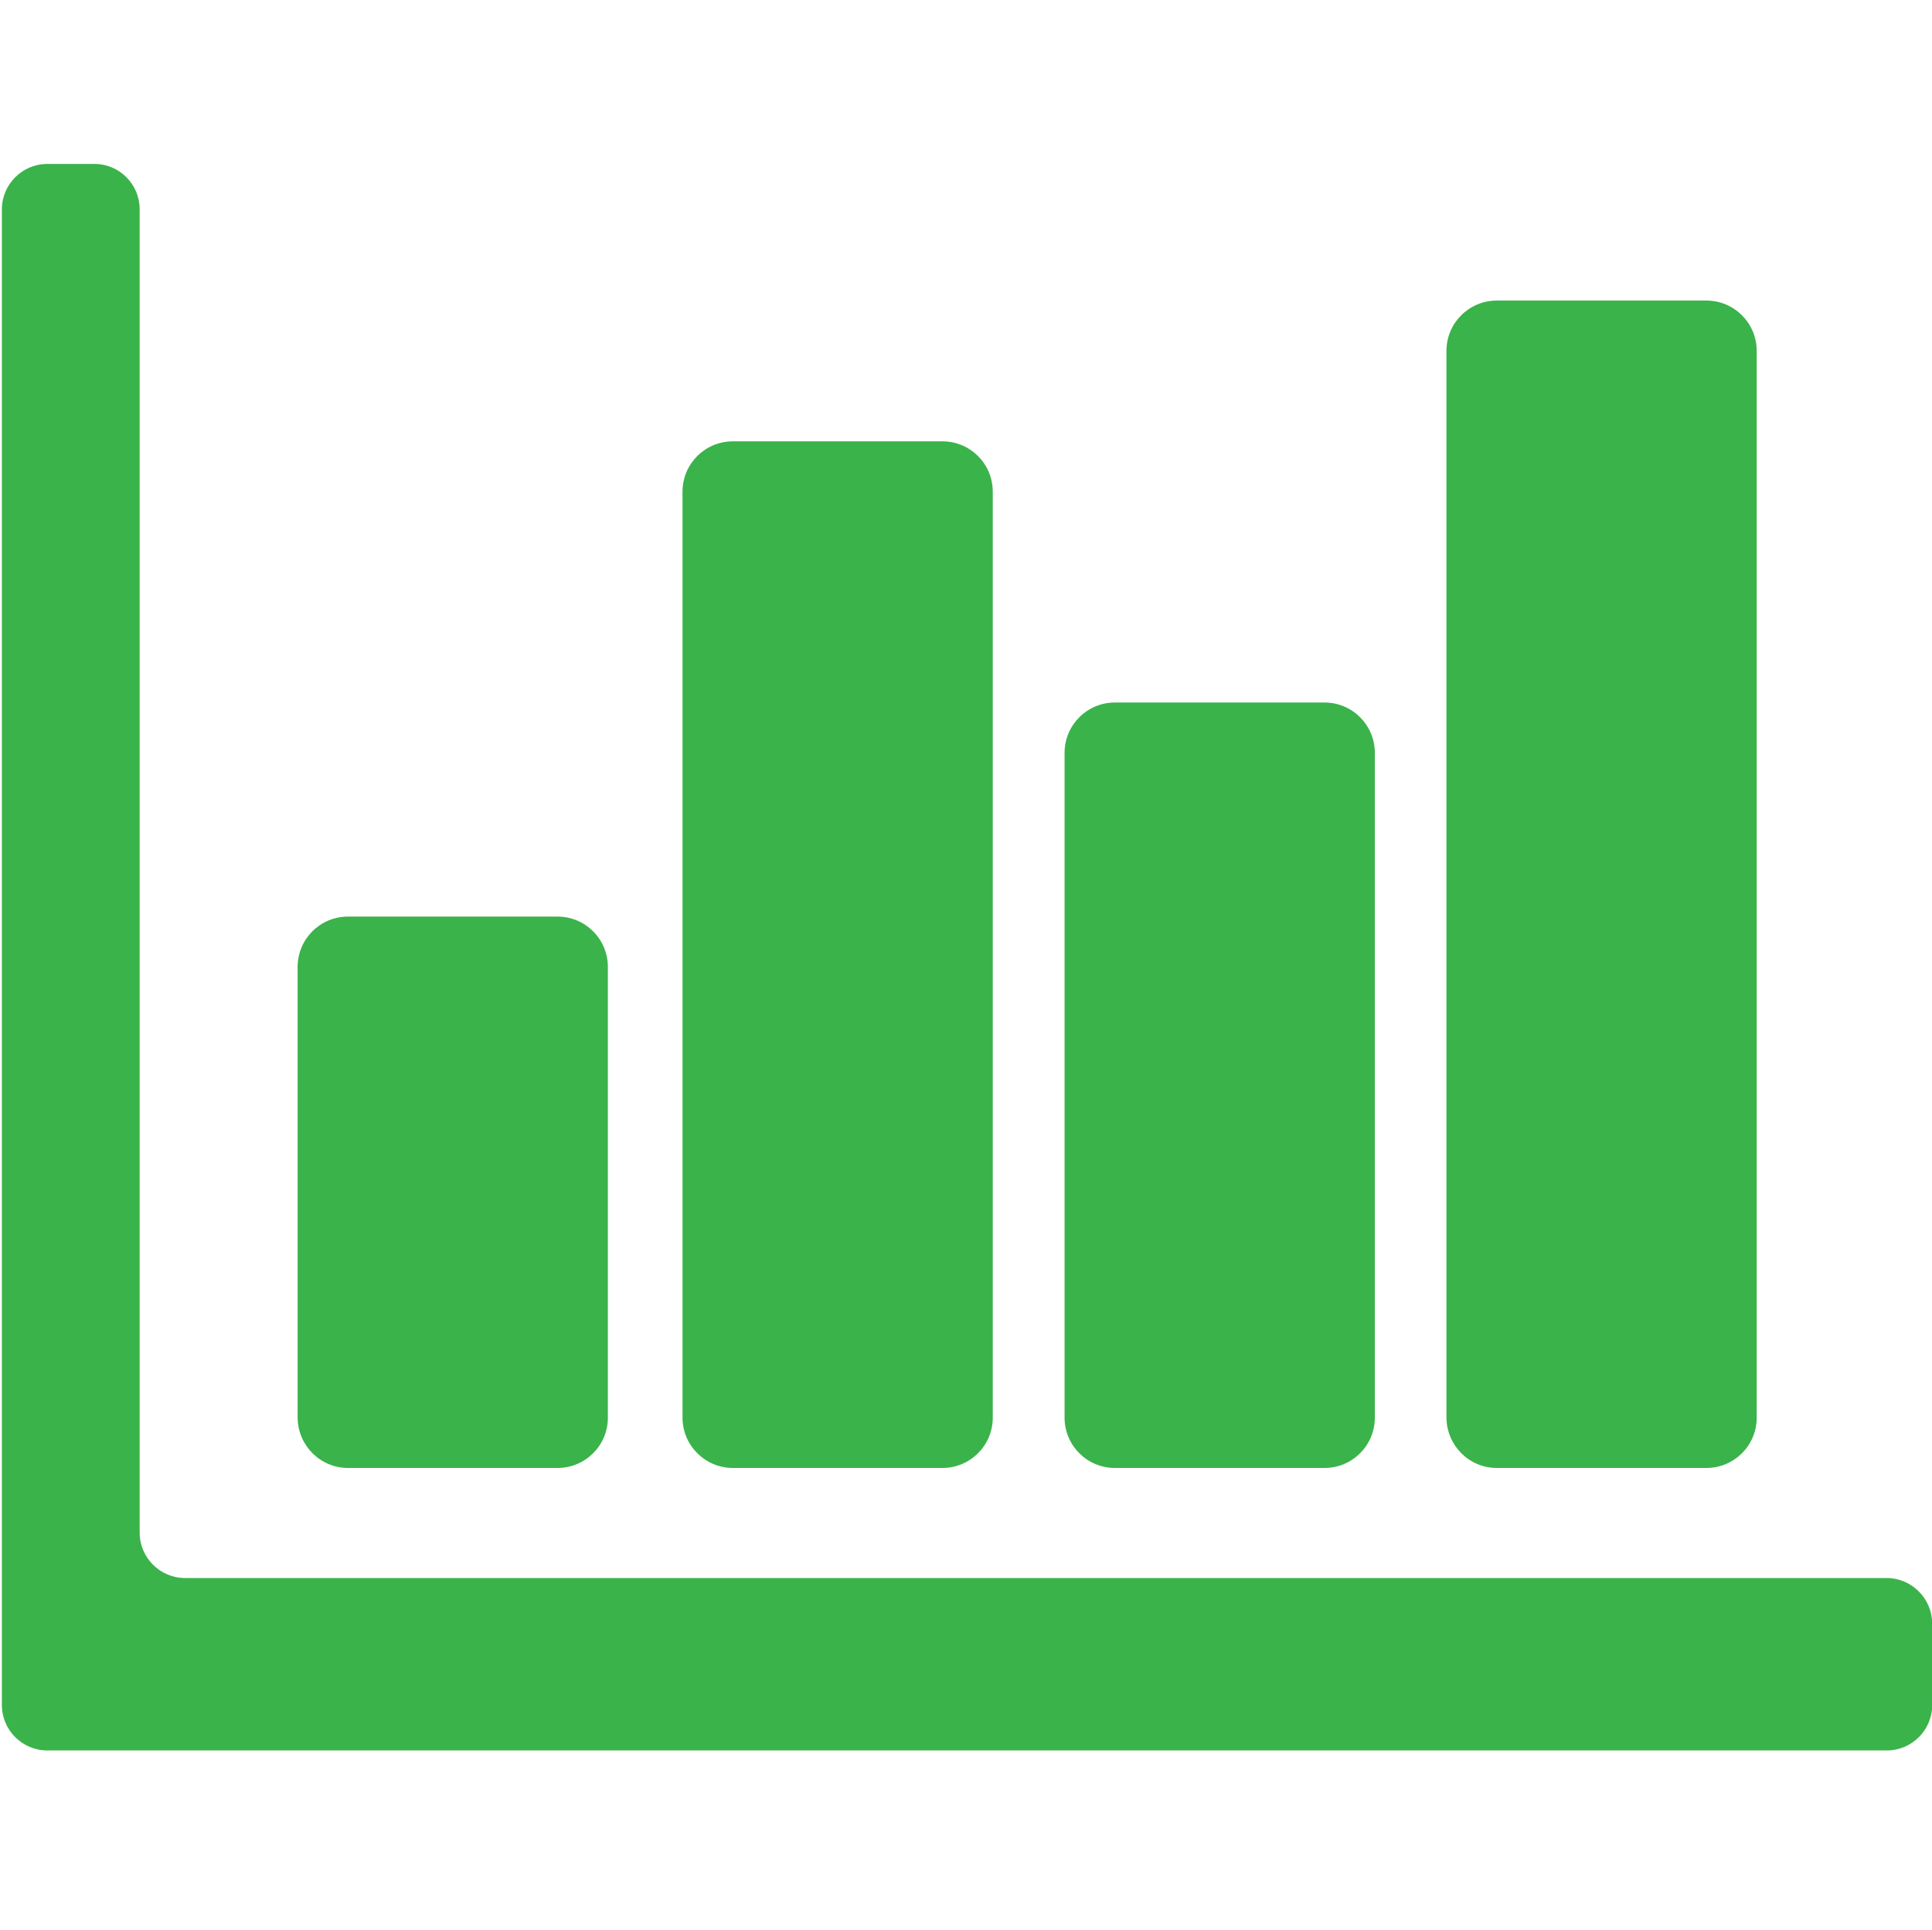
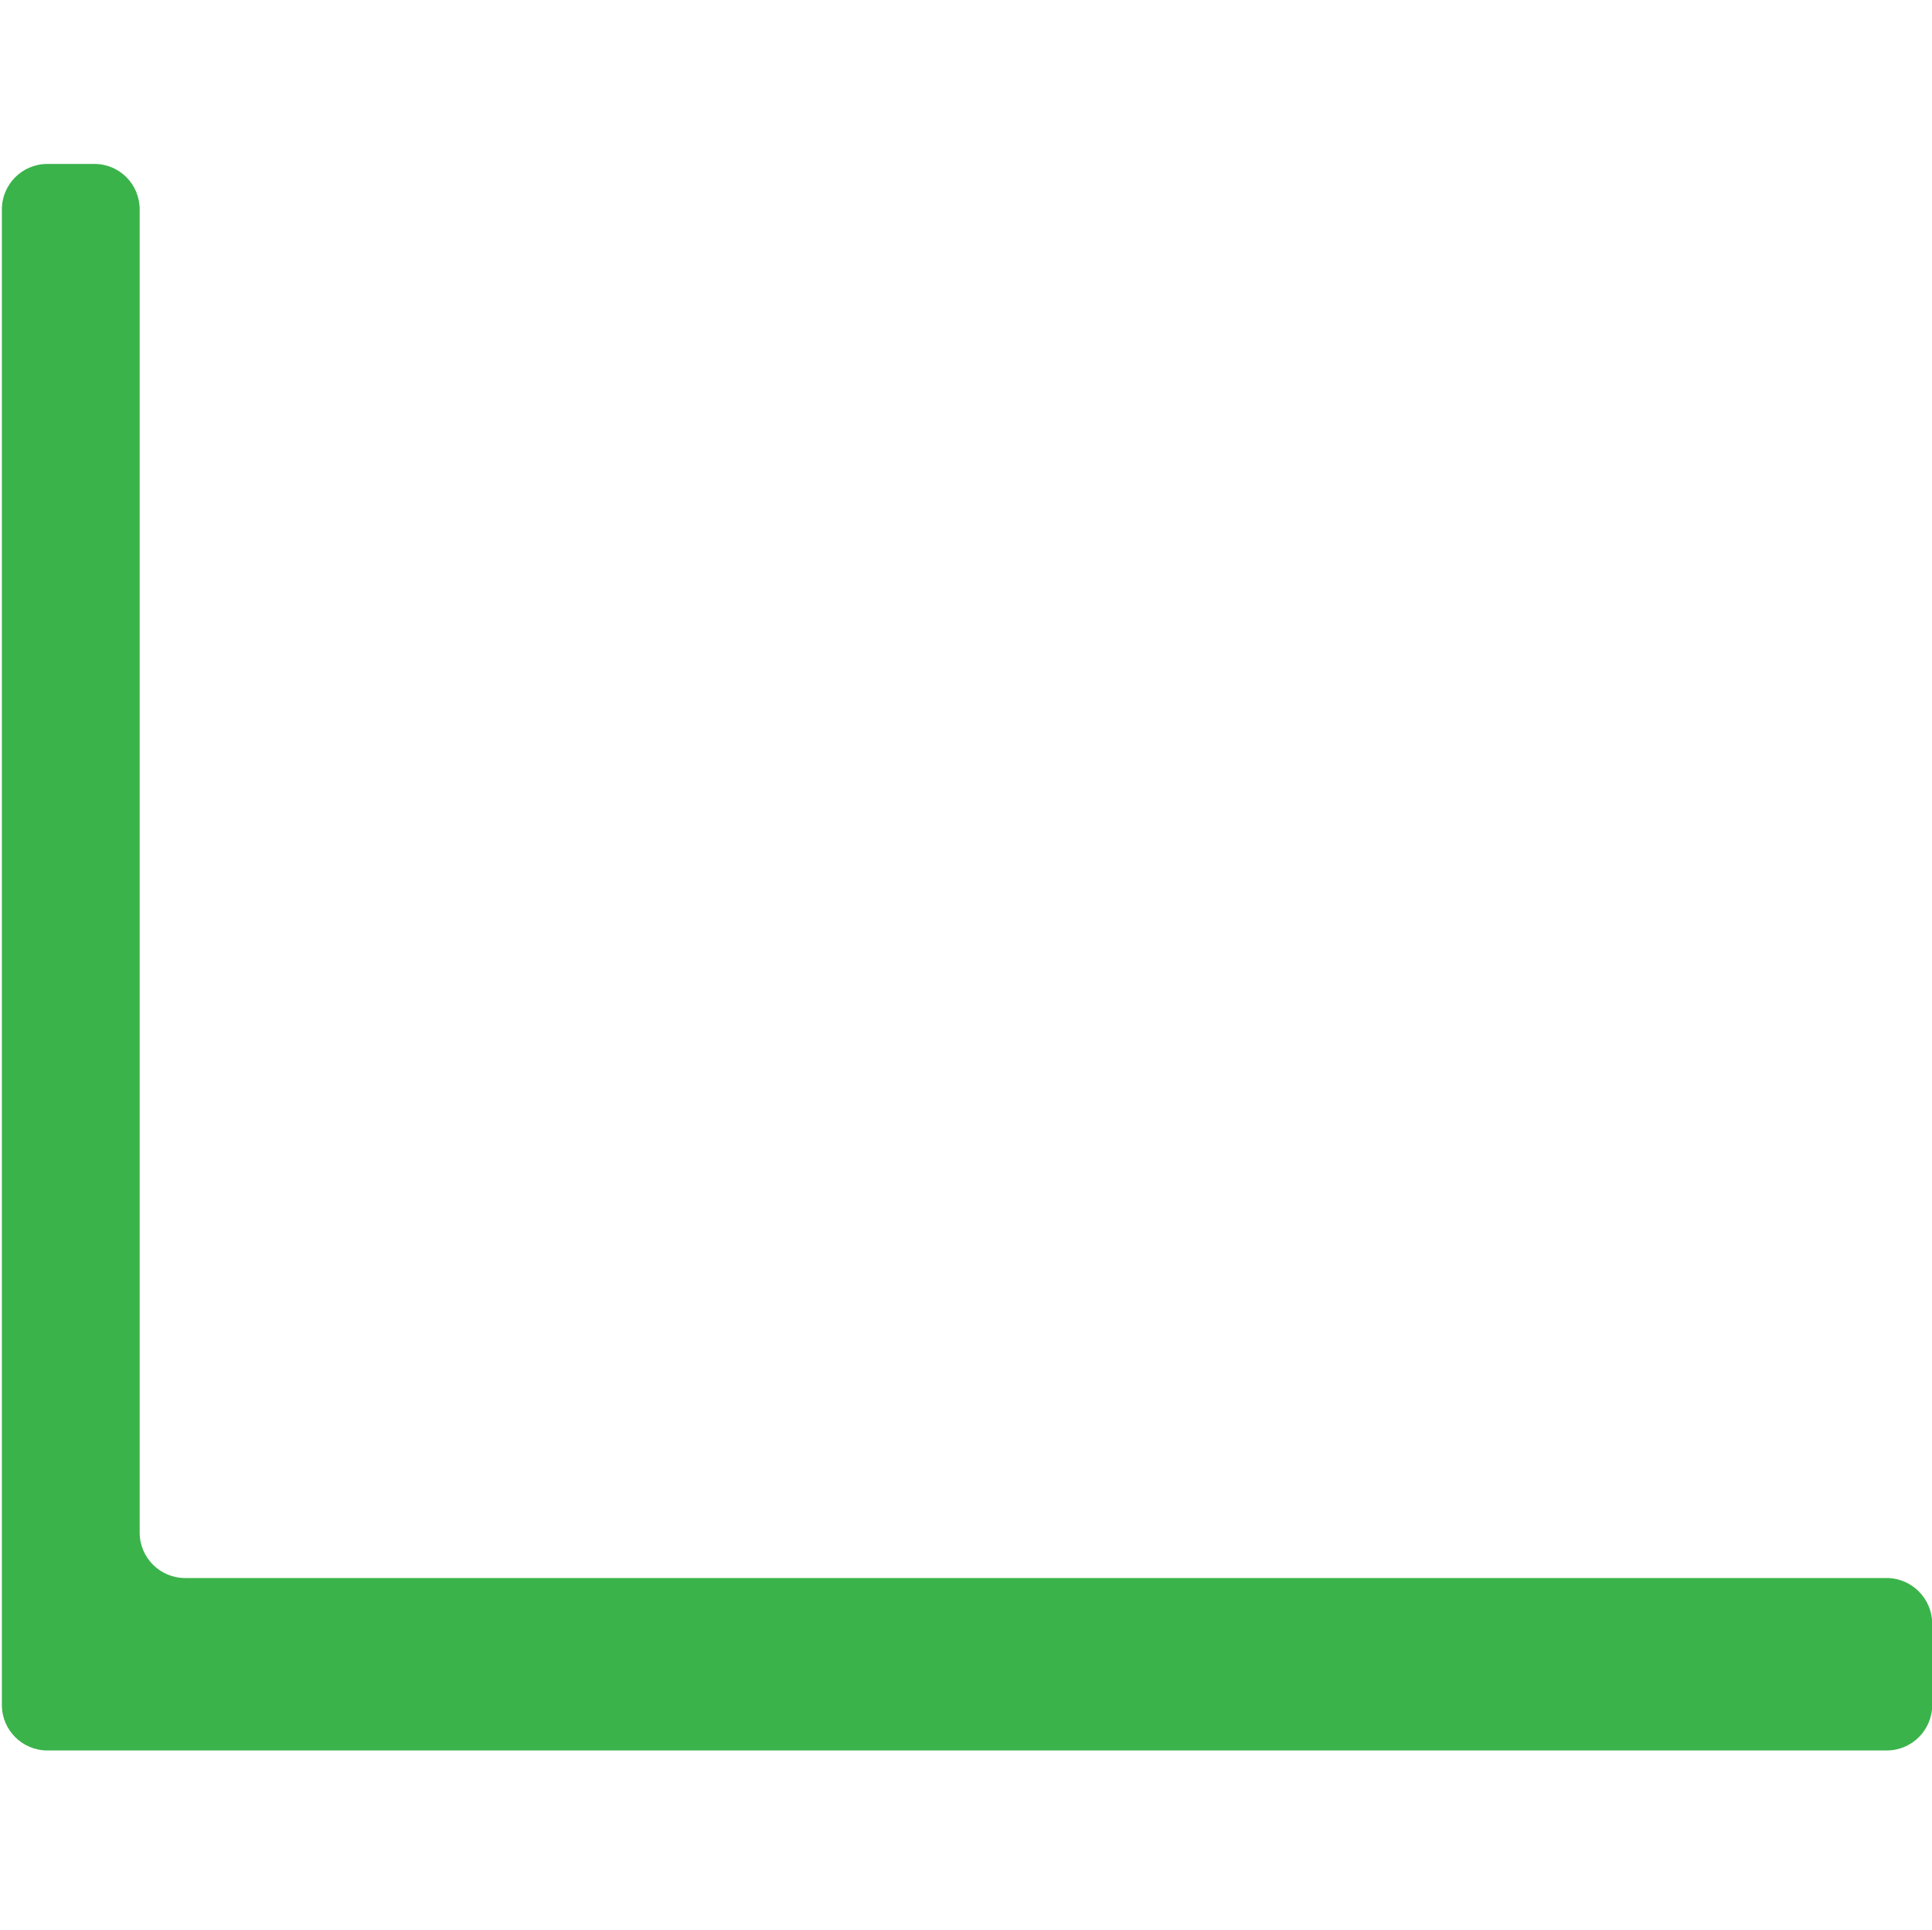
<svg xmlns="http://www.w3.org/2000/svg" t="1715768453311" class="icon" viewBox="0 0 1025 1024" version="1.1" p-id="20738" width="96.094" height="96">
  <path d="M1000.9 837.4H98.2c-13.3 0-24.1-10.8-24.1-24.1V111.1c0-13.3-10.7-24.1-24-24.1h-25C11.8 87 1 97.8 1 111.1V904.8c0 13.3 10.8 24.1 24.1 24.1H1001c13.3 0 24.1-10.8 24.1-24.1v-43.3c-0.1-13.3-10.9-24.1-24.2-24.1z" fill="#3ab34a" p-id="20739" />
-   <path d="M184.6 779h111.2c14.7 0 26.7-11.9 26.7-26.7V513.1c0-14.7-11.9-26.7-26.7-26.7H184.6c-14.7 0-26.7 11.9-26.7 26.7v239.2c0.1 14.7 12 26.7 26.7 26.7zM388.8 779H500c14.7 0 26.7-11.9 26.7-26.7V260.9c0-14.7-11.9-26.7-26.7-26.7H388.8c-14.7 0-26.7 11.9-26.7 26.7v491.4c0 14.7 12 26.7 26.7 26.7zM591.5 779h111.2c14.7 0 26.7-11.9 26.7-26.7V399.5c0-14.7-11.9-26.7-26.7-26.7H591.5c-14.7 0-26.7 11.9-26.7 26.7v352.8c0 14.7 11.9 26.7 26.7 26.7zM794.1 779h111.2c14.7 0 26.7-11.9 26.7-26.7V186.2c0-14.7-11.9-26.7-26.7-26.7H794.1c-14.7 0-26.7 11.9-26.7 26.7v566.1c0.1 14.7 12 26.7 26.7 26.7z" fill="#3ab34a" p-id="20740" />
</svg>